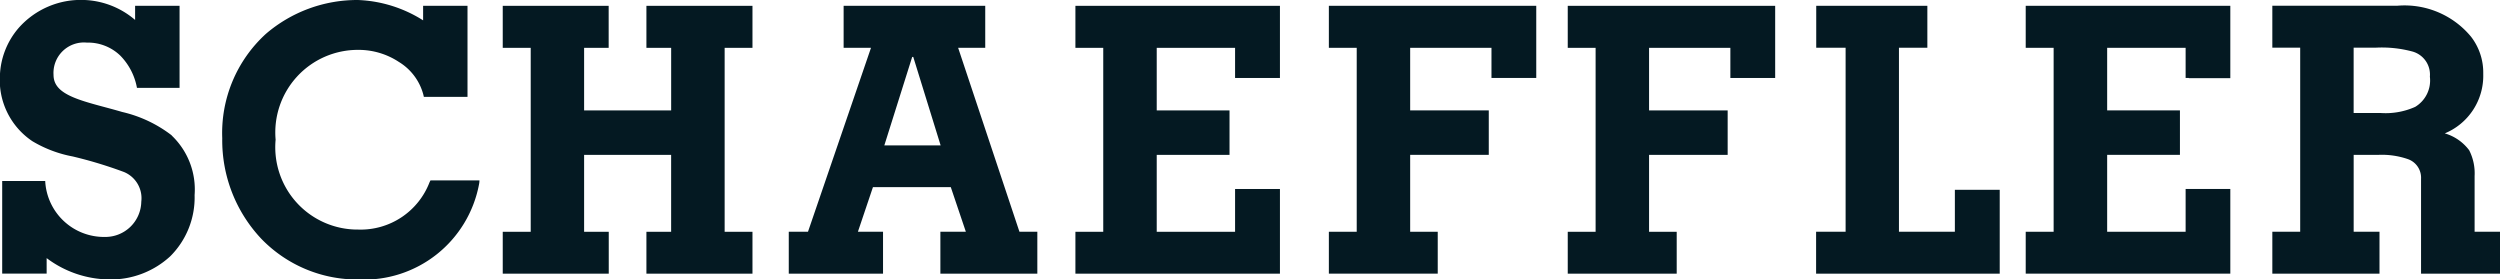
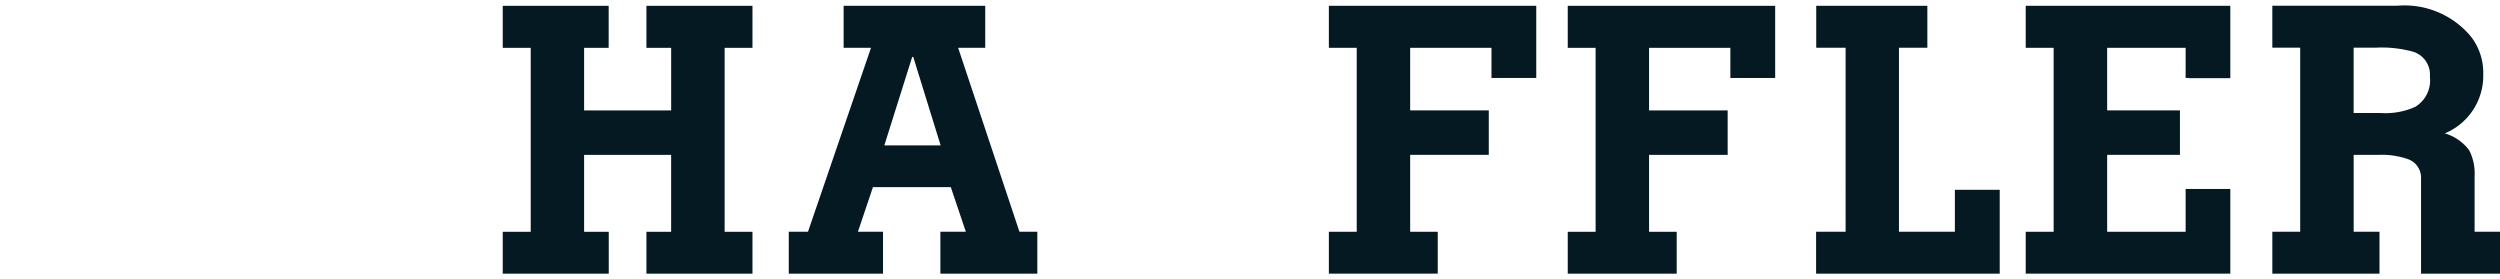
<svg xmlns="http://www.w3.org/2000/svg" width="92.239" height="10.311" viewBox="0 0 92.239 10.311">
  <g id="Gruppe_359" data-name="Gruppe 359" transform="translate(-568 -5251.631)">
    <g id="Gruppe_164" data-name="Gruppe 164" transform="translate(568 5251.631)">
-       <path id="Pfad_129" data-name="Pfad 129" d="M2.443,1.926A4.75,4.75,0,0,0,.61,1.059C-.049.865-.7.725-1.177.525s-.745-.441-.745-.836A1.124,1.124,0,0,1-.692-1.5a1.717,1.717,0,0,1,1.228.475A2.276,2.276,0,0,1,1.156.169H2.728V-2.857H1.088l0,.521A3.053,3.053,0,0,0-.772-3.072a3.061,3.061,0,0,0-2.44,1.035A2.847,2.847,0,0,0-3.9-.293,2.714,2.714,0,0,0-2.7,2.139,4.524,4.524,0,0,0-1.217,2.7a15.888,15.888,0,0,1,1.891.573A1.046,1.046,0,0,1,1.316,4.37a1.325,1.325,0,0,1-1.339,1.3A2.173,2.173,0,0,1-2.229,3.605H-3.816V7.023h1.64V6.451A3.9,3.9,0,0,0,.11,7.238h0a3.236,3.236,0,0,0,2.273-.853,3.062,3.062,0,0,0,.9-2.258,2.749,2.749,0,0,0-.846-2.2" transform="translate(3.897 3.072)" fill="#041922" />
-     </g>
+       </g>
    <g id="Gruppe_165" data-name="Gruppe 165" transform="translate(576.195 5251.631)">
-       <path id="Pfad_130" data-name="Pfad 130" d="M2.95,2.59A2.722,2.722,0,0,1,.318,4.339,3.037,3.037,0,0,1-2.731,1.023,3.046,3.046,0,0,1,.318-2.291a2.7,2.7,0,0,1,1.5.446,2.015,2.015,0,0,1,.9,1.2l.021.089H4.349l0-3.361H2.711v.537A4.829,4.829,0,0,0,.3-4.131,5.174,5.174,0,0,0-3.088-2.883,4.947,4.947,0,0,0-4.7.971a5.293,5.293,0,0,0,1.443,3.71,4.918,4.918,0,0,0,3.579,1.5H.334A4.315,4.315,0,0,0,4.774,2.67a.771.771,0,0,0,.016-.145H2.983Z" transform="translate(4.705 4.131)" fill="#041922" />
-     </g>
+       </g>
    <g id="Gruppe_167" data-name="Gruppe 167" transform="translate(642.74 5251.845)">
      <path id="Pfad_132" data-name="Pfad 132" d="M0,.6H1.03V7.387H0V8.932H7.549V5.808H5.9V7.387H3.005V4.549H5.69V2.909H3.005V.6H5.9V1.712h.117V1.72H7.549V-.95H0Z" transform="translate(0 0.95)" fill="#041922" />
    </g>
    <g id="Gruppe_168" data-name="Gruppe 168" transform="translate(635.006 5251.845)">
      <path id="Pfad_133" data-name="Pfad 133" d="M1.973,3.213H-.09V-3.578H.958V-5.124h-4.1v1.546h1.084V3.213H-3.147V4.758H3.628V1.664H1.973Z" transform="translate(3.147 5.124)" fill="#041922" />
    </g>
    <g id="Gruppe_169" data-name="Gruppe 169" transform="translate(651.839 5251.843)">
      <path id="Pfad_134" data-name="Pfad 134" d="M2.876,3.213V1.157a1.87,1.87,0,0,0-.2-.95,1.727,1.727,0,0,0-.9-.623A2.3,2.3,0,0,0,3.195-2.6v-.034a2.159,2.159,0,0,0-.451-1.349A3.183,3.183,0,0,0,.019-5.125c-.133,0-.251,0-.348,0l-4.258,0v1.546h1.028V3.213H-4.587V4.759H-.633V3.213h-.953V.376h.926A2.94,2.94,0,0,1,.4.529a.726.726,0,0,1,.5.732v3.5H3.813V3.213ZM.684-1.394A2.666,2.666,0,0,1-.58-1.167H-1.587V-3.578H-.78a4.36,4.36,0,0,1,1.362.142.883.883,0,0,1,.644.929A1.137,1.137,0,0,1,.684-1.394" transform="translate(4.587 5.125)" fill="#041922" />
    </g>
    <g id="Gruppe_171" data-name="Gruppe 171" transform="translate(586.549 5251.846)">
      <path id="Pfad_136" data-name="Pfad 136" d="M2.043.6h.913V2.909H-.256V.6H.65V-.95H-3.258V.6h1.032V7.387H-3.258V8.932H.653V7.387H-.256V4.549H2.955V7.387H2.043V8.932H5.956V7.387H4.929V.6H5.956V-.95H2.043Z" transform="translate(3.258 0.95)" fill="#041922" />
    </g>
    <g id="Gruppe_172" data-name="Gruppe 172" transform="translate(625.843 5251.846)">
      <path id="Pfad_137" data-name="Pfad 137" d="M0,.6H1.028V7.387H0V8.932H4.02V7.387H3V4.549H5.9V2.909H3V.6H6V1.712H7.653V-.95H0Z" transform="translate(0 0.95)" fill="#041922" />
    </g>
    <g id="Gruppe_173" data-name="Gruppe 173" transform="translate(597.102 5251.845)">
      <path id="Pfad_138" data-name="Pfad 138" d="M2.408.6h1V-.95H-1.817V.6h1.01L-3.132,7.387h-.709V8.932H-.363V7.387H-1.29L-.735,5.74H2.137l.556,1.647h-.94V8.932H5.33V7.387H4.67ZM-.315,4.2.713.936H.752L1.762,4.2Z" transform="translate(3.841 0.95)" fill="#041922" />
    </g>
    <g id="Gruppe_174" data-name="Gruppe 174" transform="translate(607.678 5251.846)">
-       <path id="Pfad_139" data-name="Pfad 139" d="M0,.6H1.027V7.387H0V8.932H7.546V5.808H5.891V7.387H3V4.549H5.686V2.909H3V.6H5.891V1.712H7.546V-.95H0Z" transform="translate(0 0.95)" fill="#041922" />
-     </g>
+       </g>
    <g id="Gruppe_175" data-name="Gruppe 175" transform="translate(617.029 5251.845)">
      <path id="Pfad_140" data-name="Pfad 140" d="M0,.6H1.028V7.387H0V8.932H4.017V7.387H3V4.549H5.9V2.909H3V.6H6V1.712H7.652V-.95H0Z" transform="translate(0 0.95)" fill="#041922" />
    </g>
  </g>
</svg>